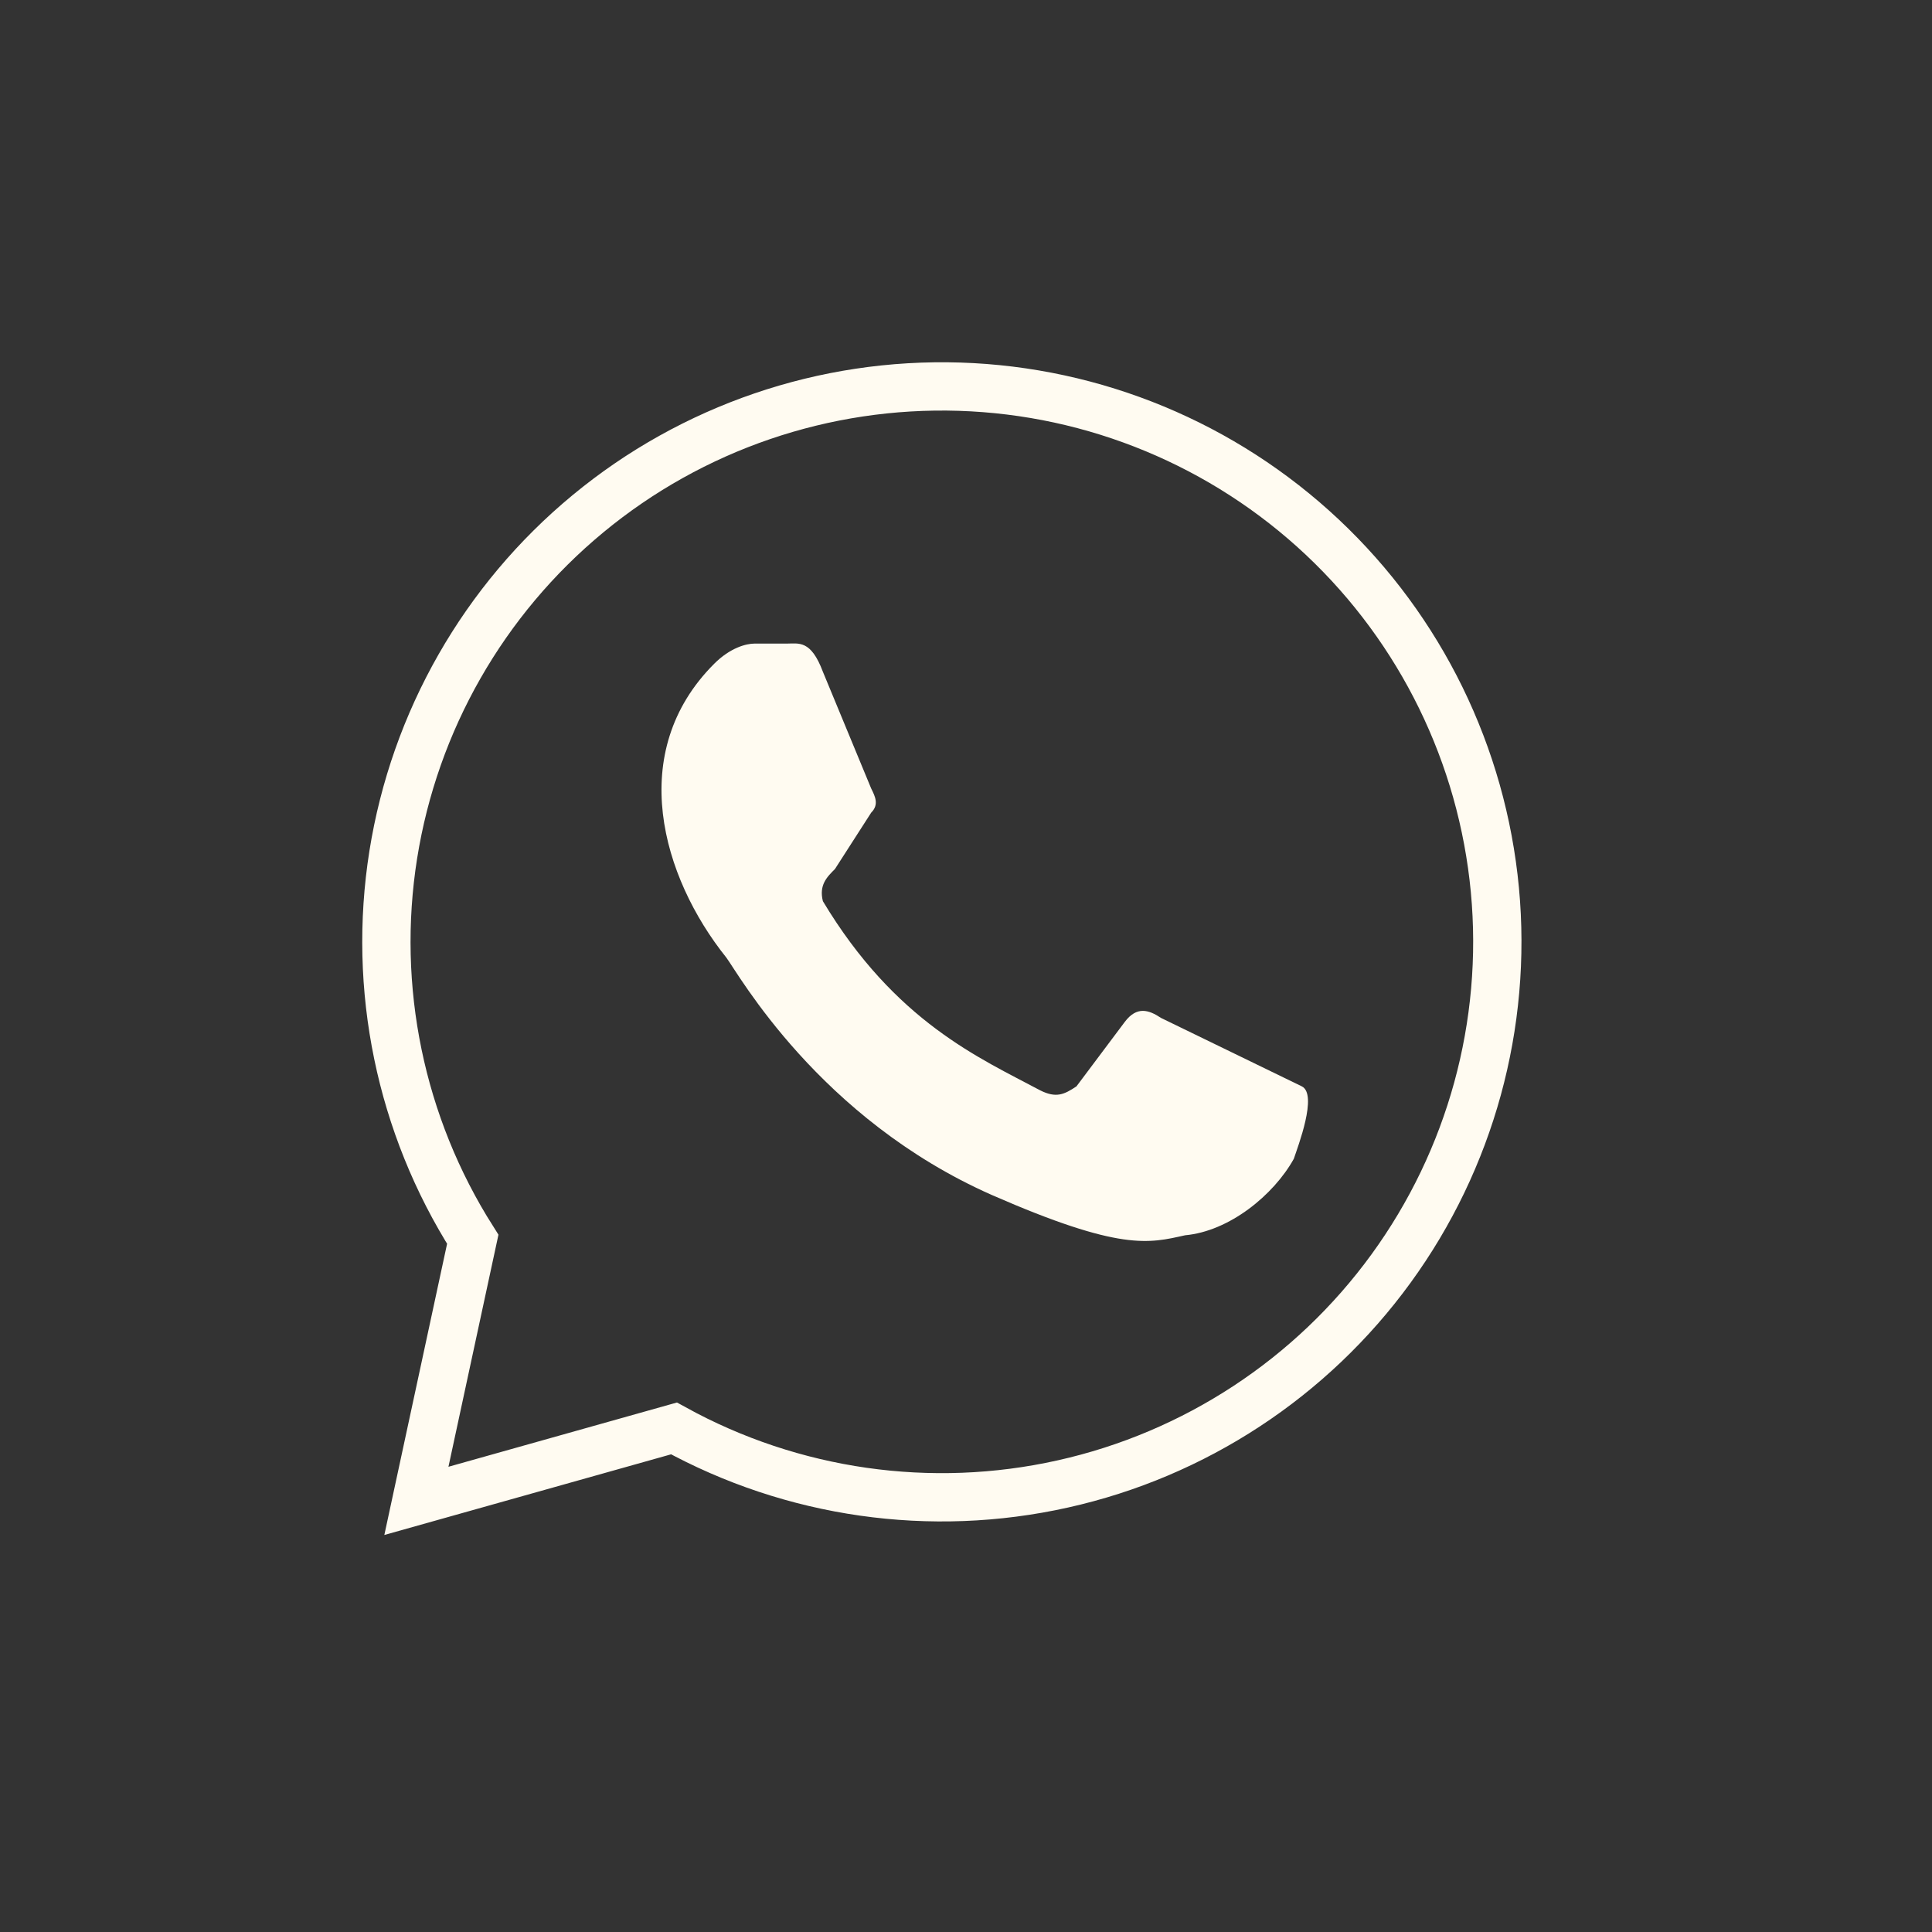
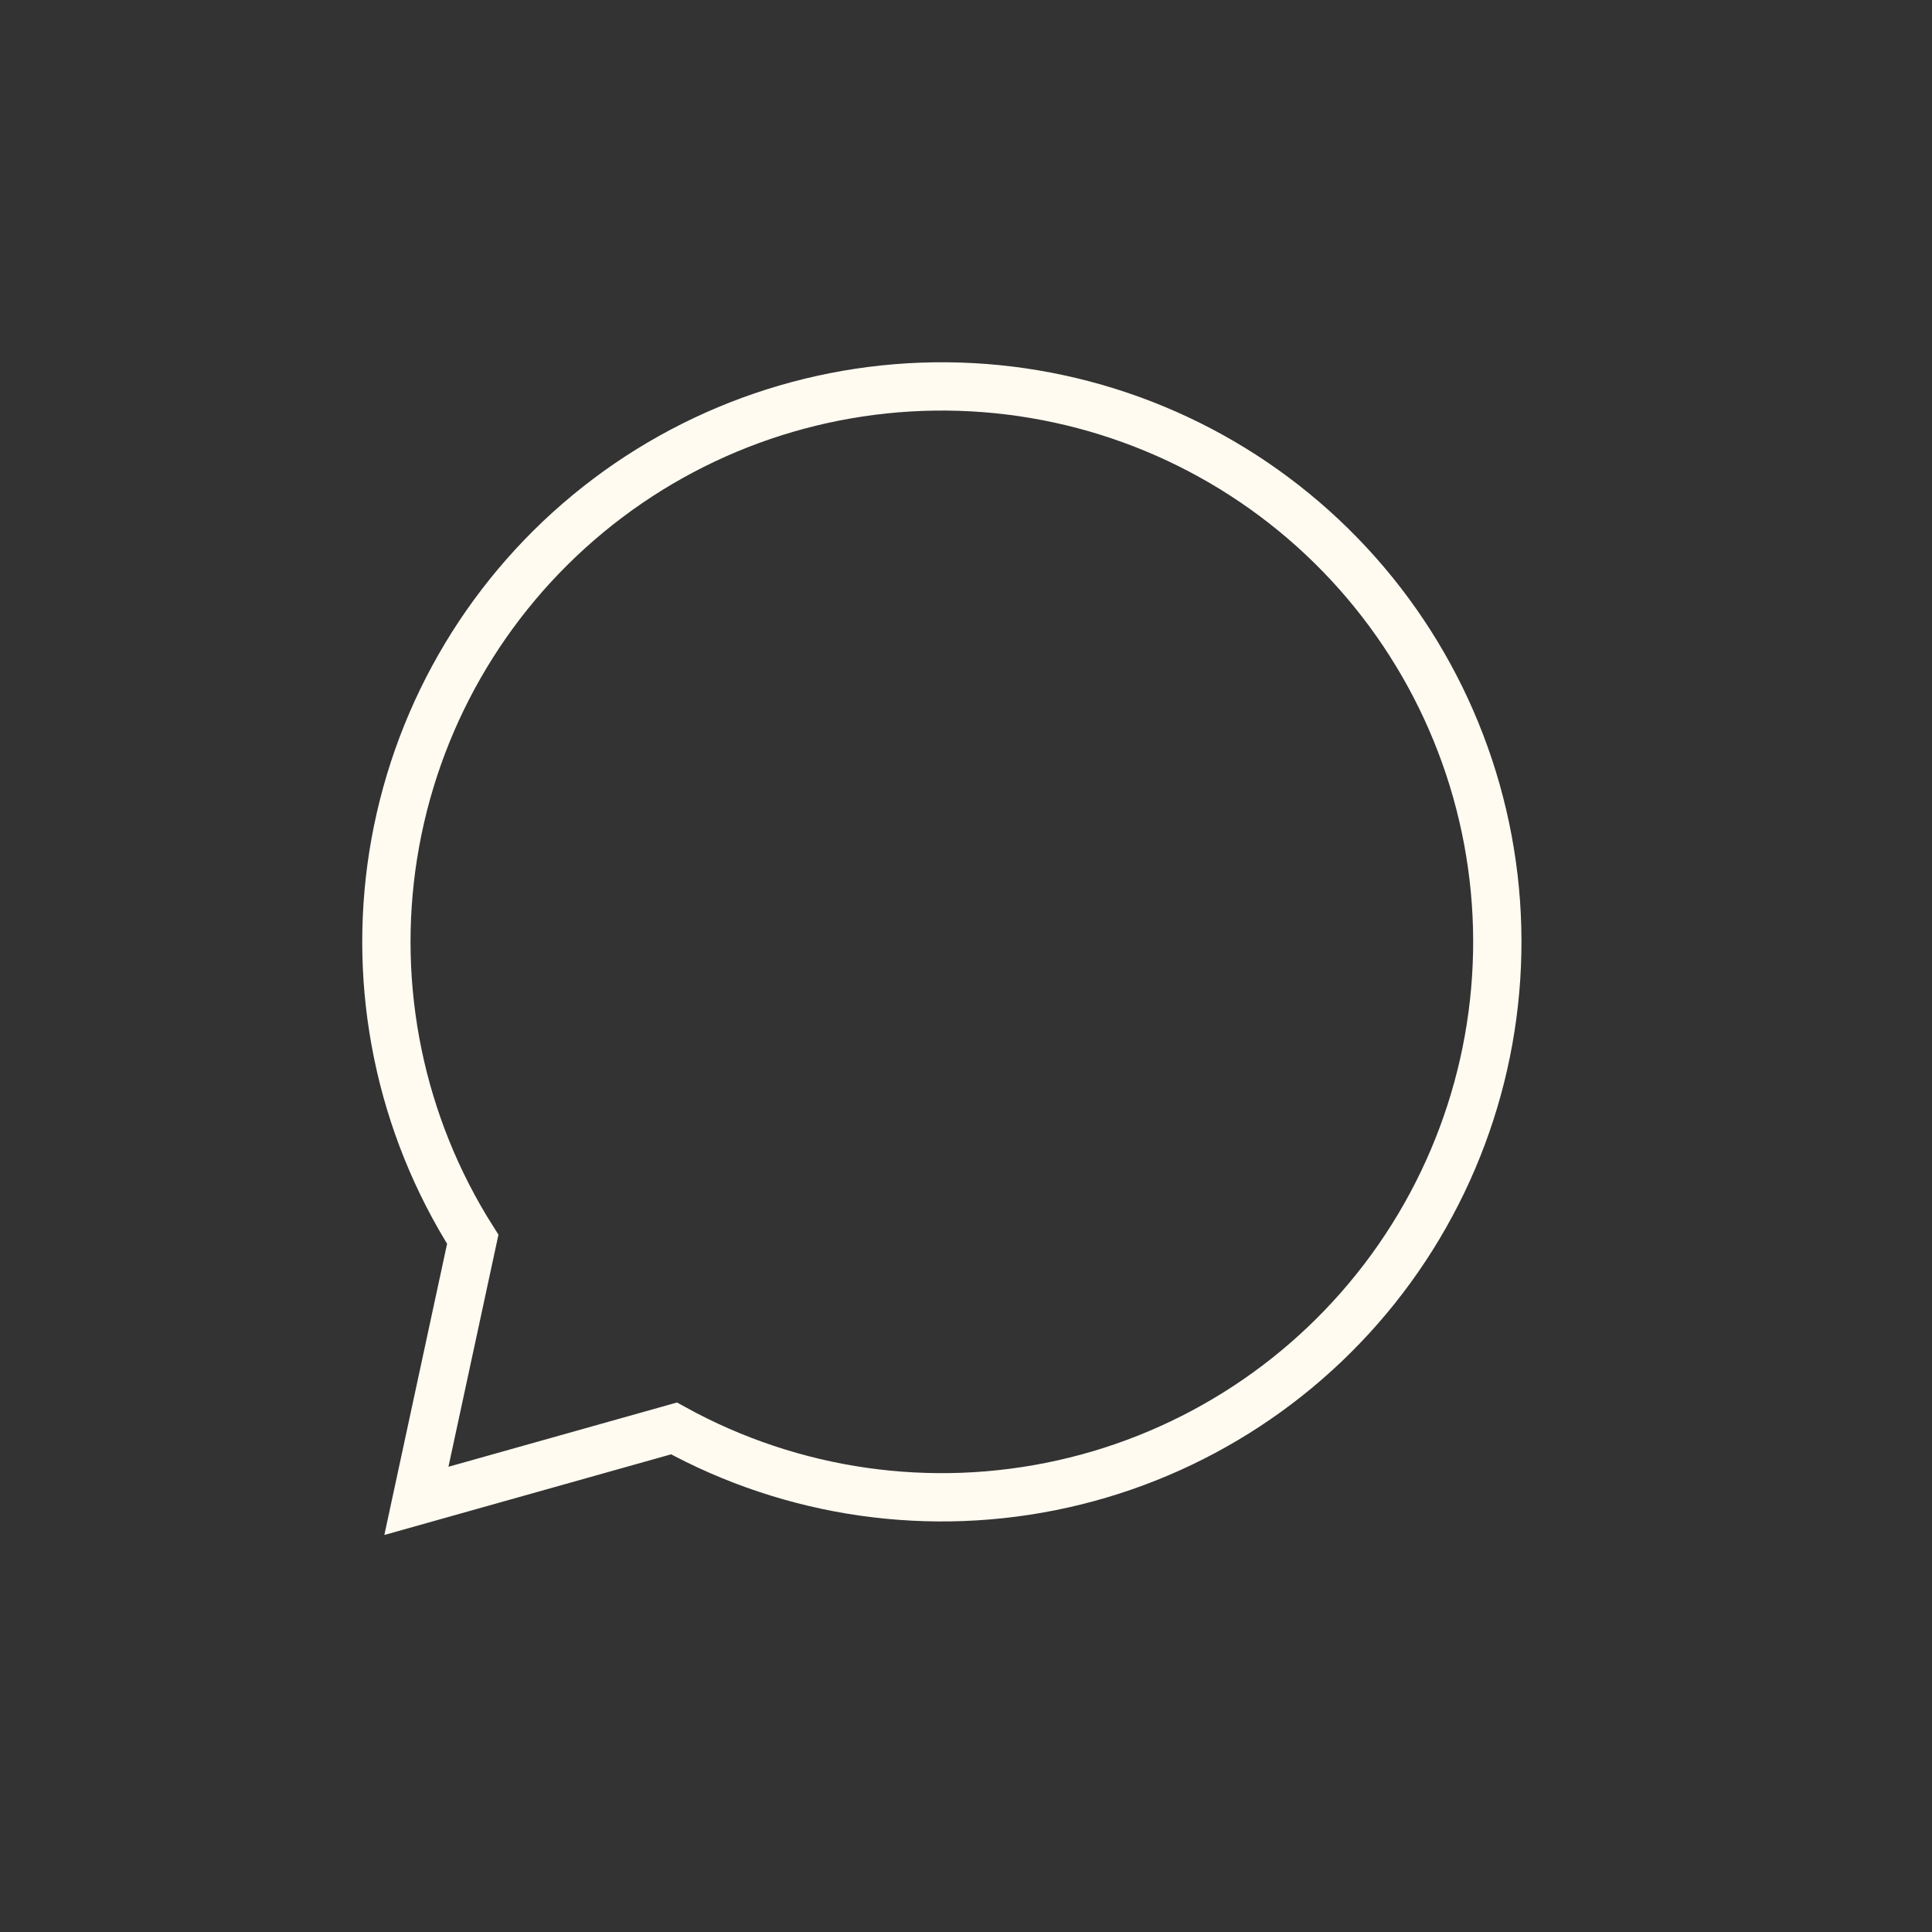
<svg xmlns="http://www.w3.org/2000/svg" width="40" height="40" viewBox="0 0 40 40" fill="none">
  <rect x="0" y="0" width="40" height="40" fill="#333333" stroke="none" />
  <path d="M8.621 31.074L9.788 25.658C8.288 23.293 7.703 20.462 8.142 17.696C8.582 14.93 10.015 12.42 12.174 10.636C14.332 8.852 17.068 7.917 19.867 8.006C22.666 8.095 25.336 9.203 27.377 11.121C29.417 13.039 30.687 15.636 30.95 18.424C31.212 21.212 30.447 24 28.8 26.264C27.153 28.529 24.736 30.115 22.003 30.724C19.269 31.334 16.407 30.925 13.954 29.574L8.621 31.074Z" stroke="#FFFBF1" />
-   <path d="M24.037 21.075C23.787 20.908 23.537 20.825 23.287 21.158L22.287 22.492C22.037 22.658 21.87 22.742 21.537 22.575C20.287 21.908 18.537 21.158 17.037 18.658C16.953 18.325 17.12 18.158 17.287 17.992L18.037 16.825C18.203 16.658 18.12 16.492 18.037 16.325L17.037 13.908C16.787 13.242 16.537 13.325 16.287 13.325H15.62C15.453 13.325 15.12 13.408 14.787 13.742C12.953 15.575 13.703 18.158 15.037 19.825C15.287 20.158 16.953 23.158 20.537 24.742C23.203 25.908 23.787 25.742 24.537 25.575C25.453 25.492 26.37 24.742 26.787 23.992C26.87 23.742 27.287 22.658 26.953 22.492" fill="#FFFBF1" />
</svg>